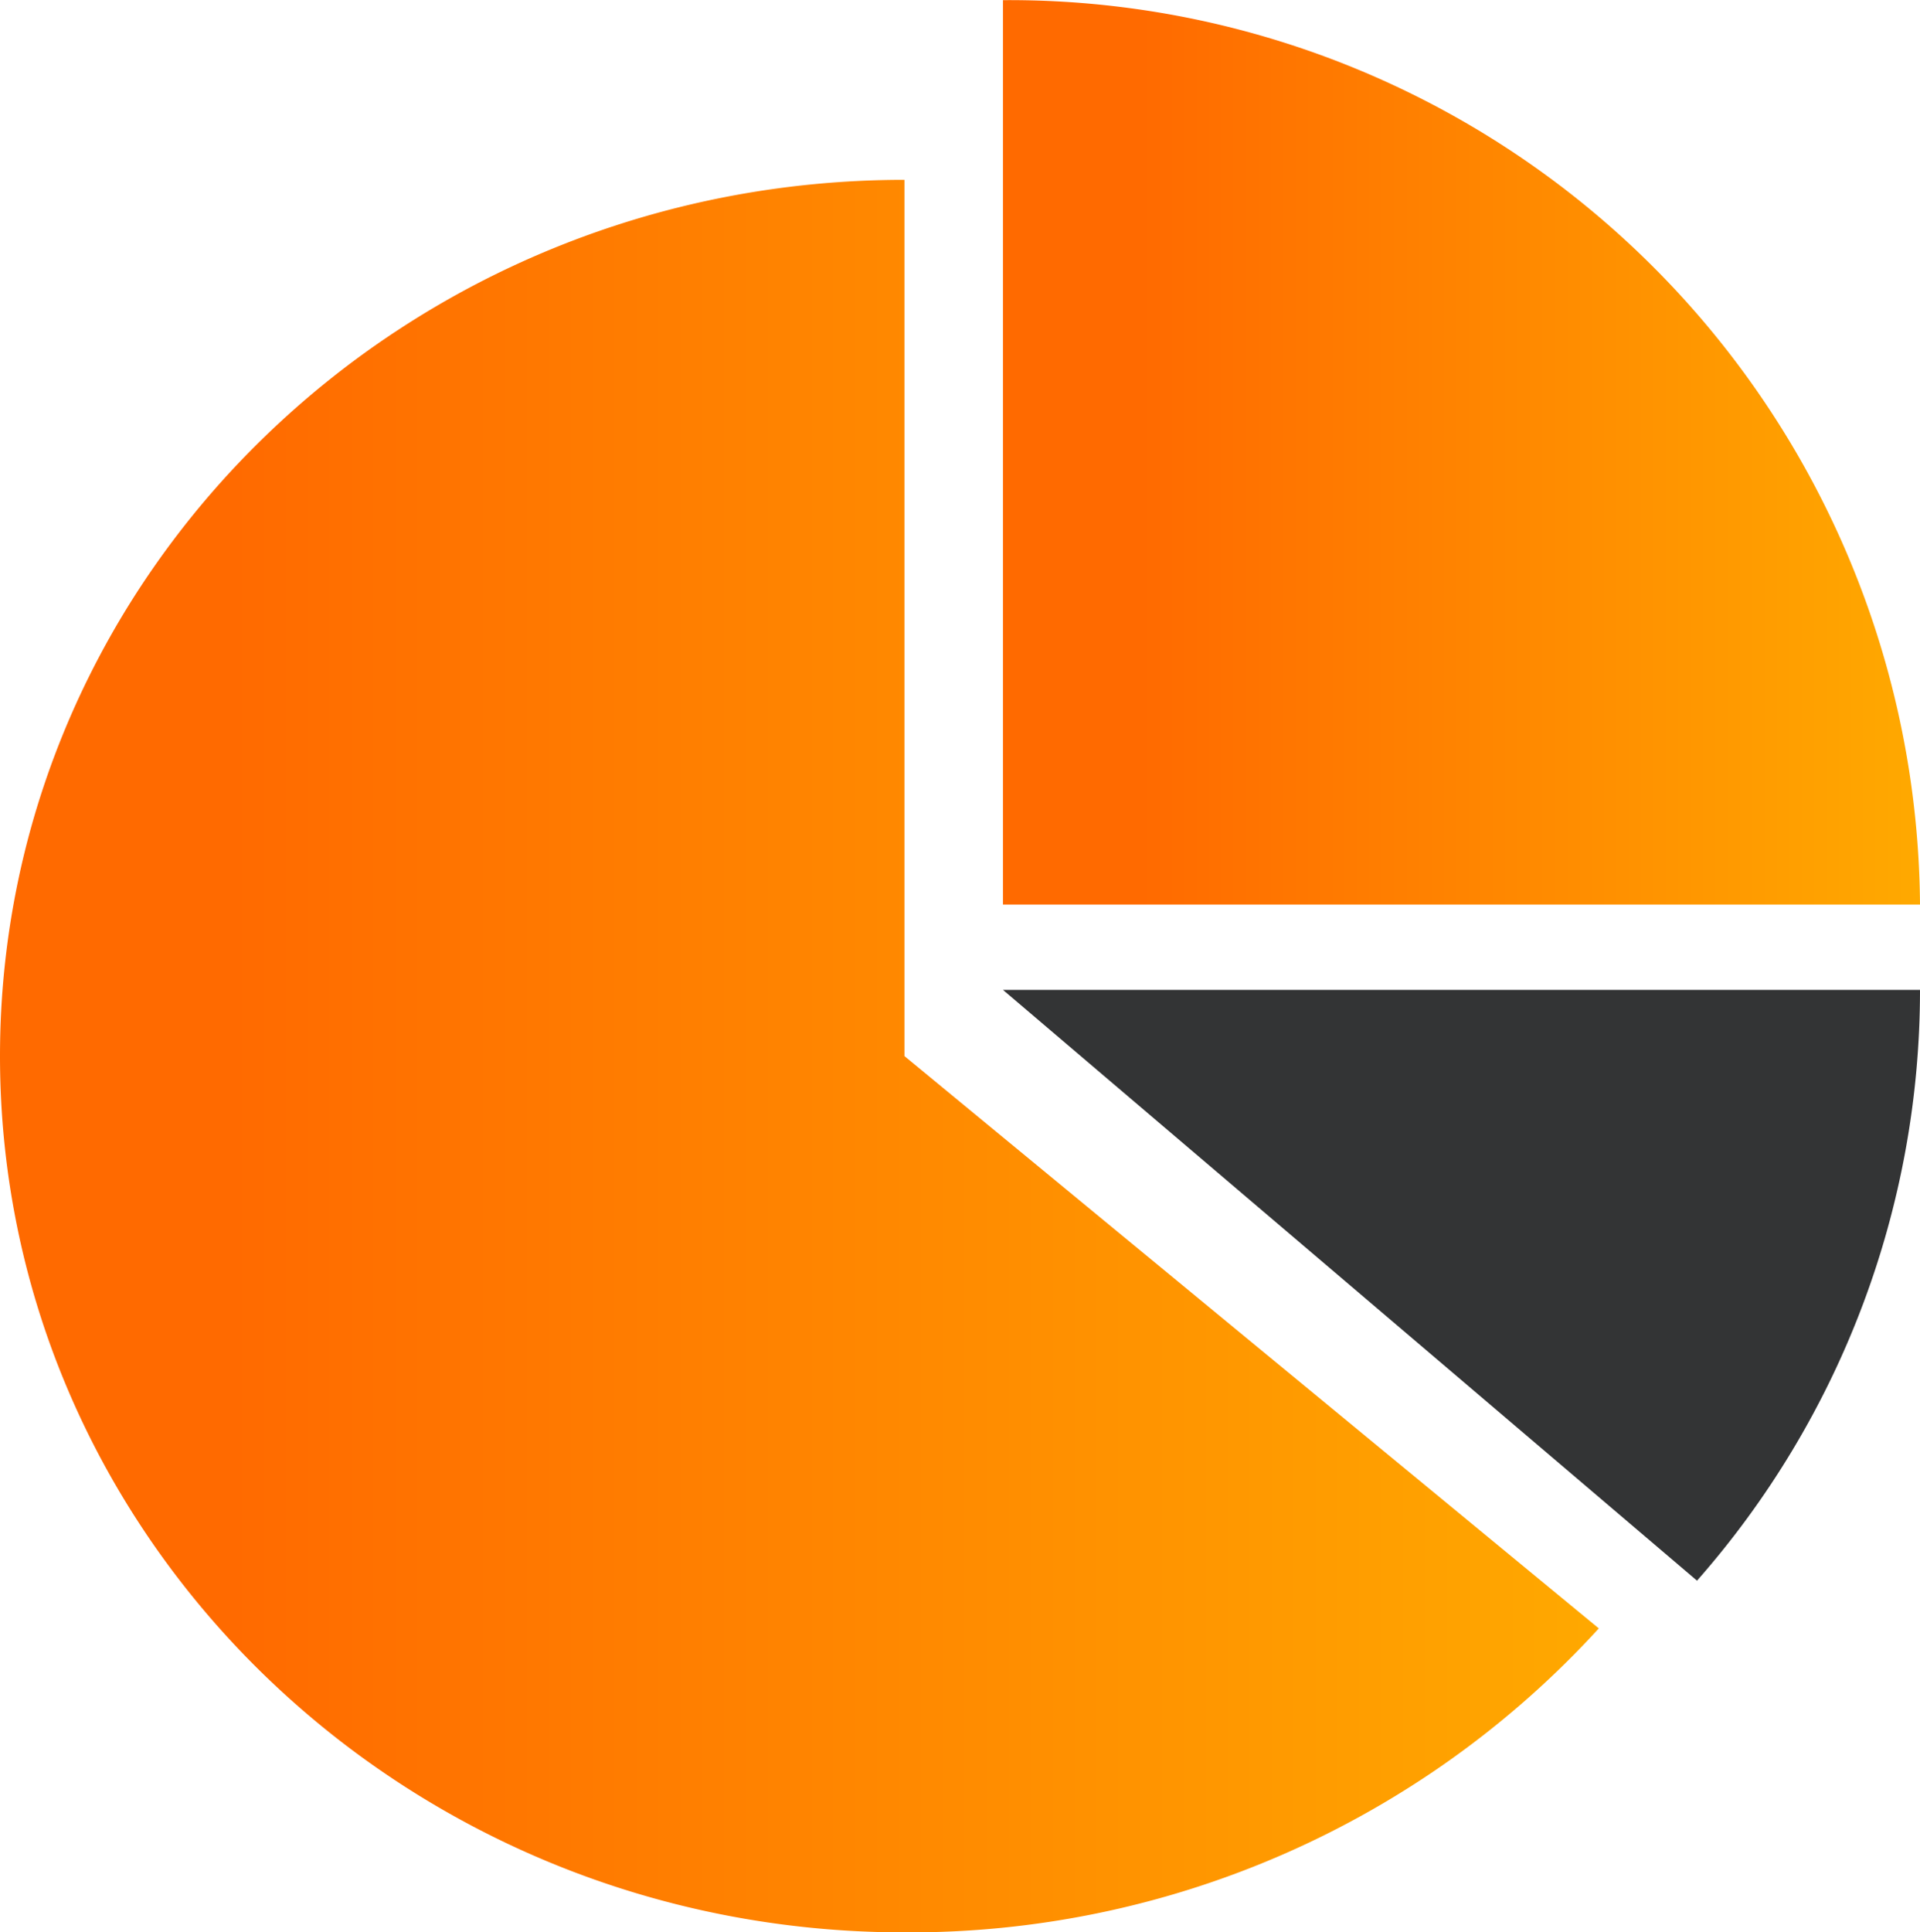
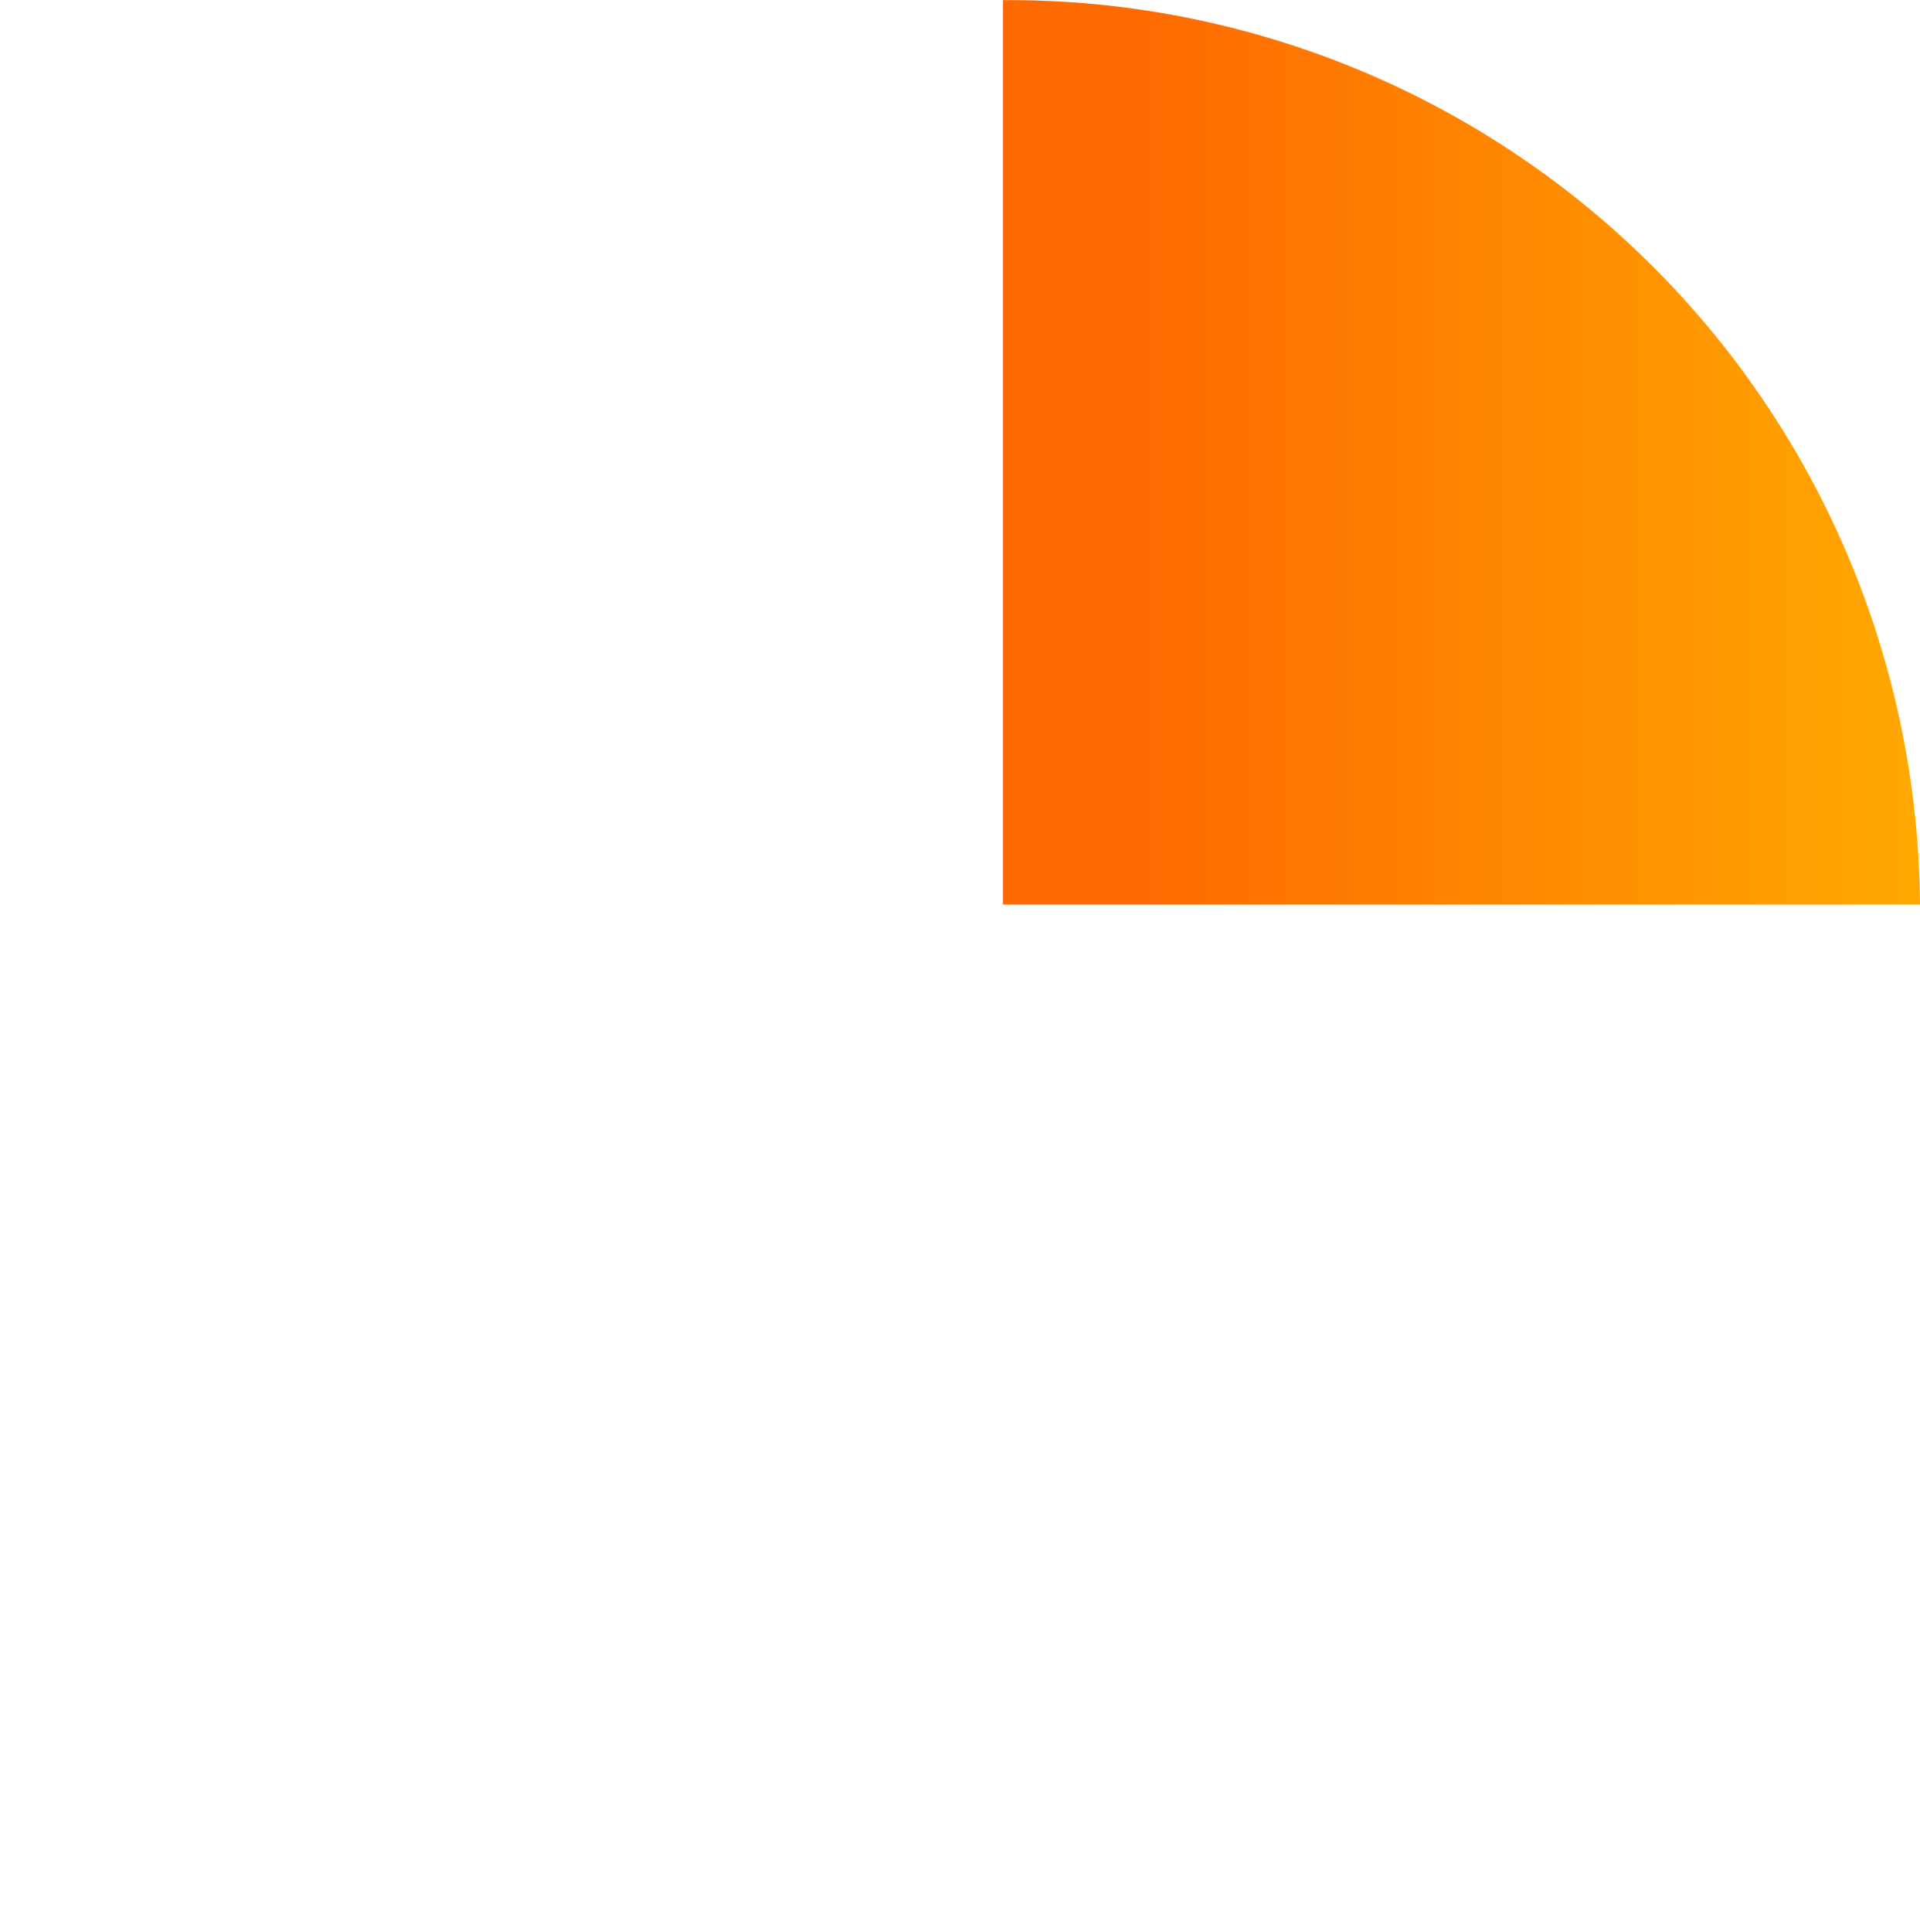
<svg xmlns="http://www.w3.org/2000/svg" width="50" height="50.307" viewBox="0 0 50 50.307">
  <defs>
    <style>.a{fill:url(#a);}.b{fill:#333435;}</style>
    <linearGradient id="a" y1="0.5" x2="1" y2="0.5" gradientUnits="objectBoundingBox">
      <stop offset="0.15" stop-color="#ff6a00" />
      <stop offset="1" stop-color="#ffa900" />
    </linearGradient>
  </defs>
  <g transform="translate(0)">
-     <path class="a" d="M761.075,233.172c-13.009,0-23.554,10.214-23.554,22.813S748.067,278.8,761.075,278.8a24.318,24.318,0,0,0,18.082-7.914l-18.082-14.9Zm4.039,21.486" transform="translate(-737.521 -228.49)" />
    <path class="a" d="M784.527,252.8a23.717,23.717,0,0,0-23.881-23.547V252.8Z" transform="translate(-734.527 -229.249)" />
-     <path class="b" d="M760.647,251.764l18.074,15.381a23.263,23.263,0,0,0,5.807-15.381H760.647Z" transform="translate(-734.528 -225.992)" />
  </g>
</svg>